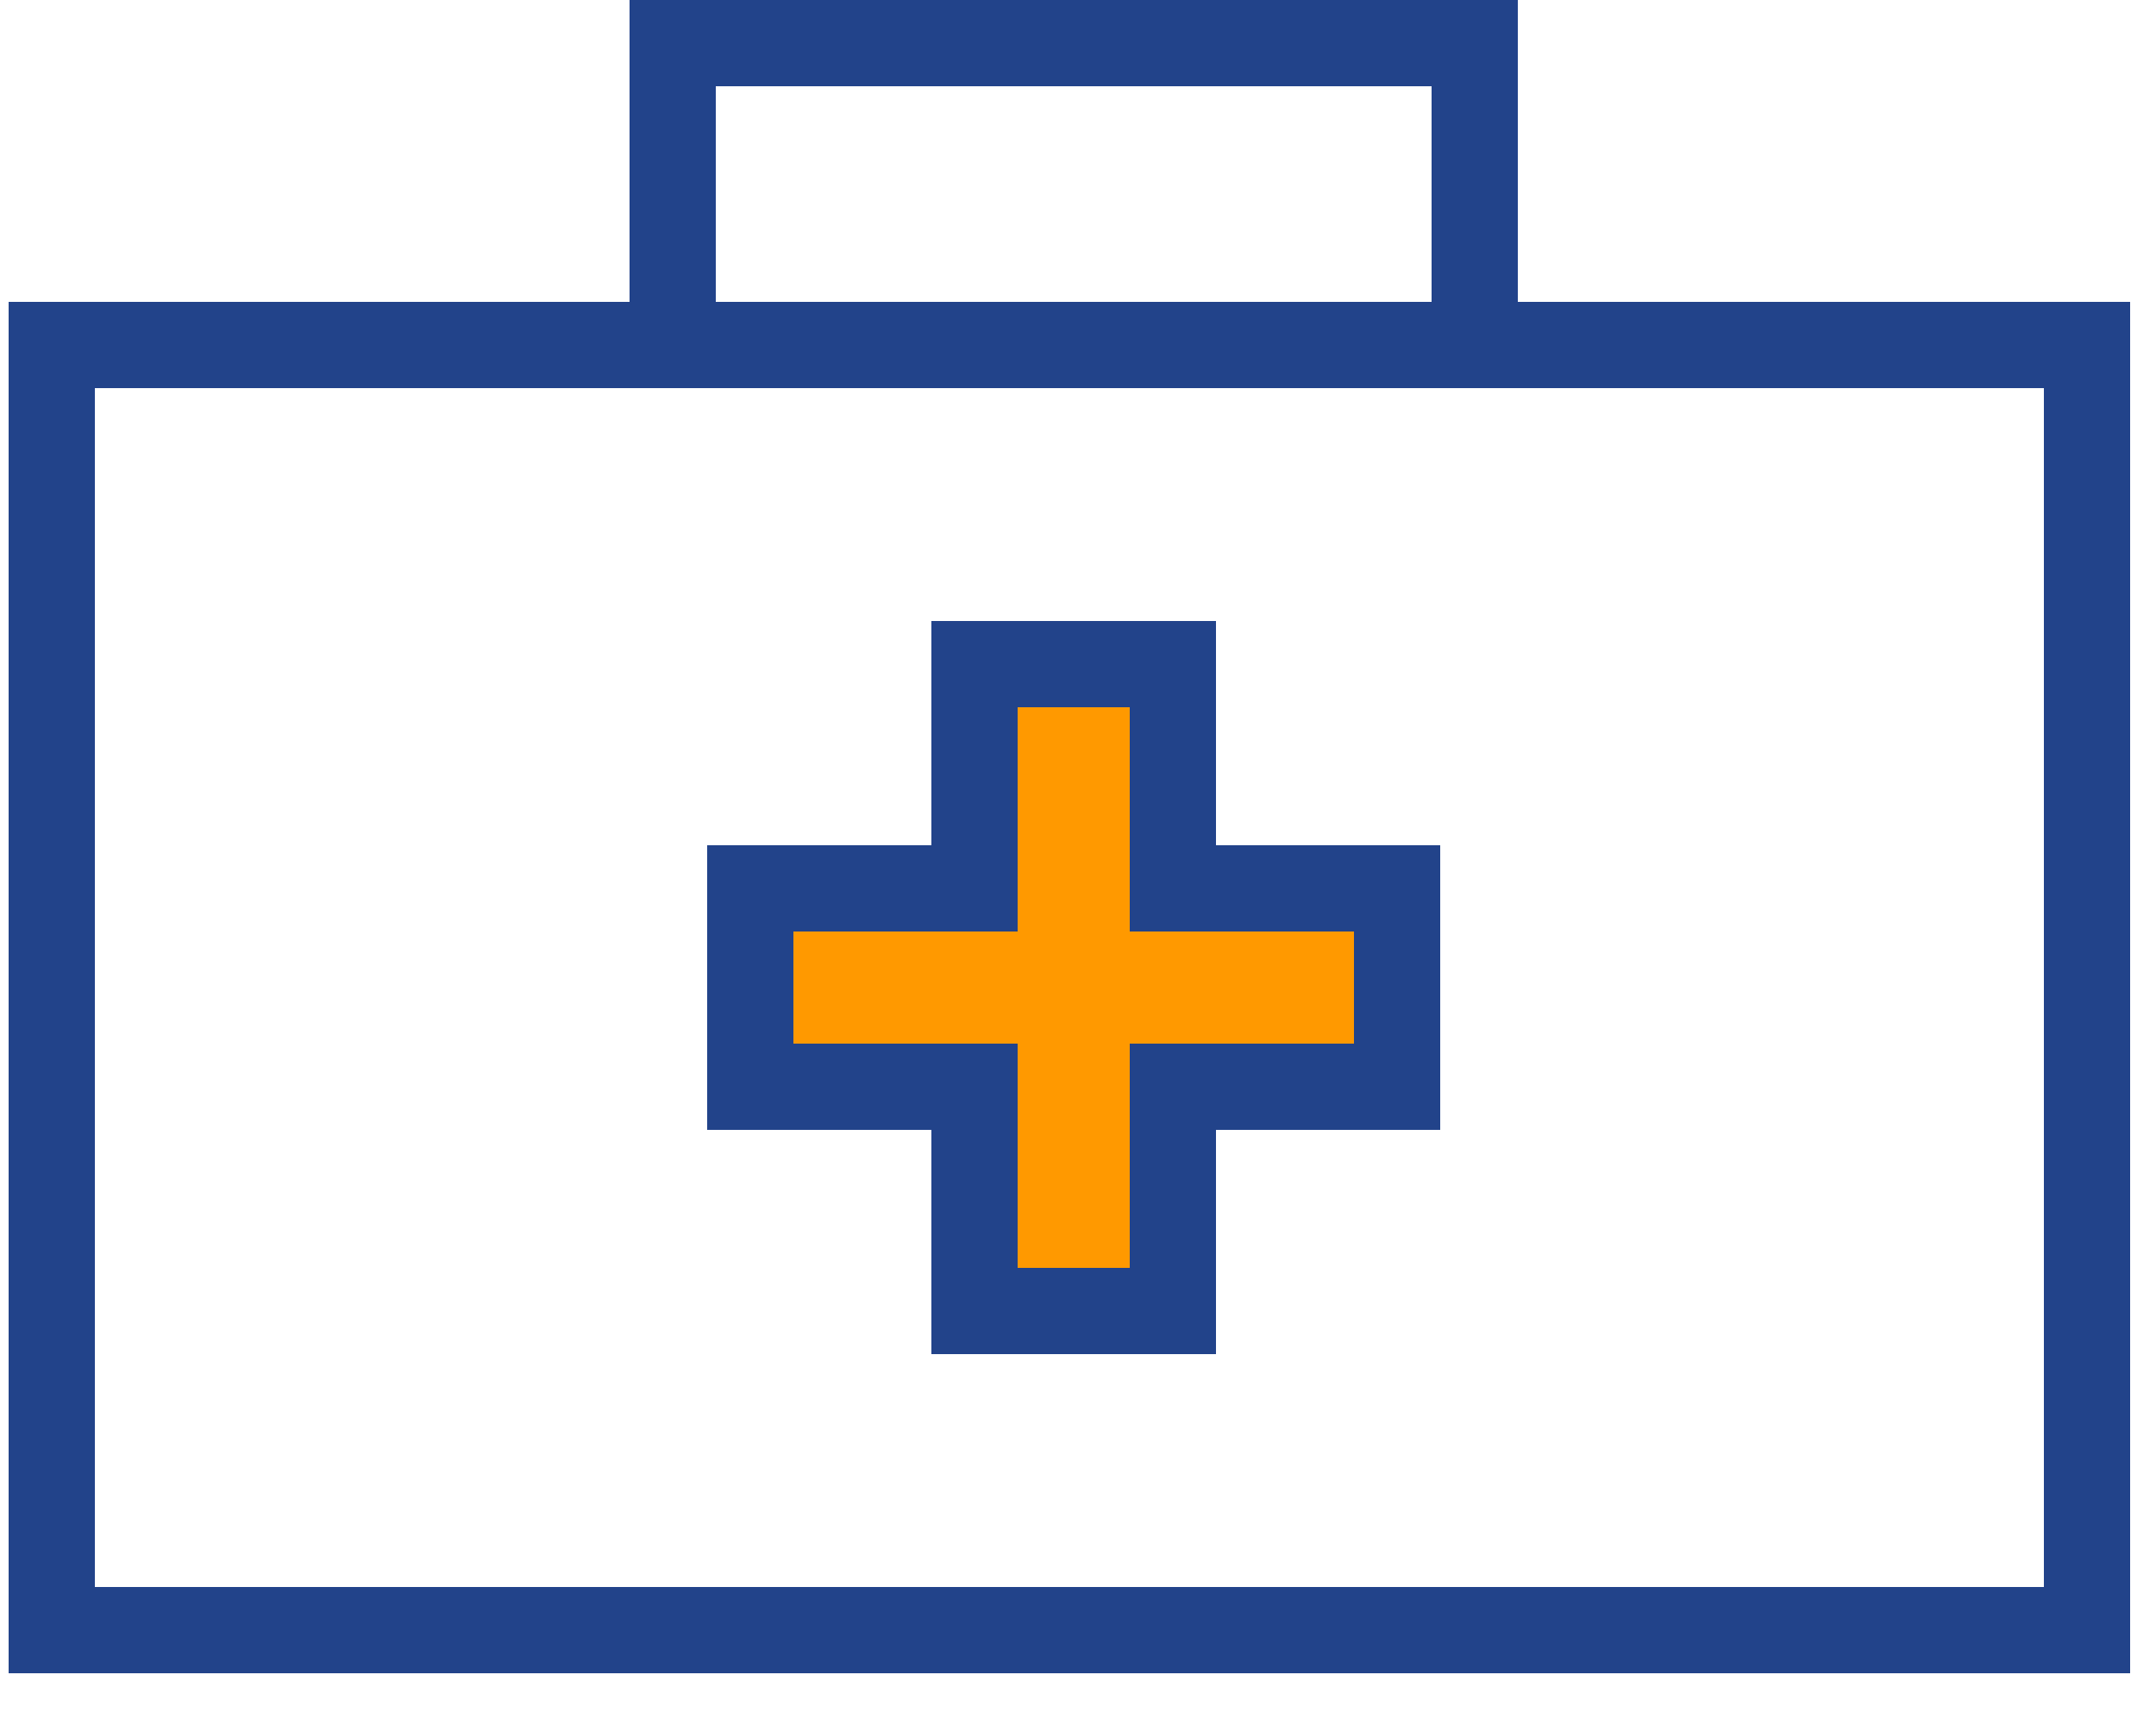
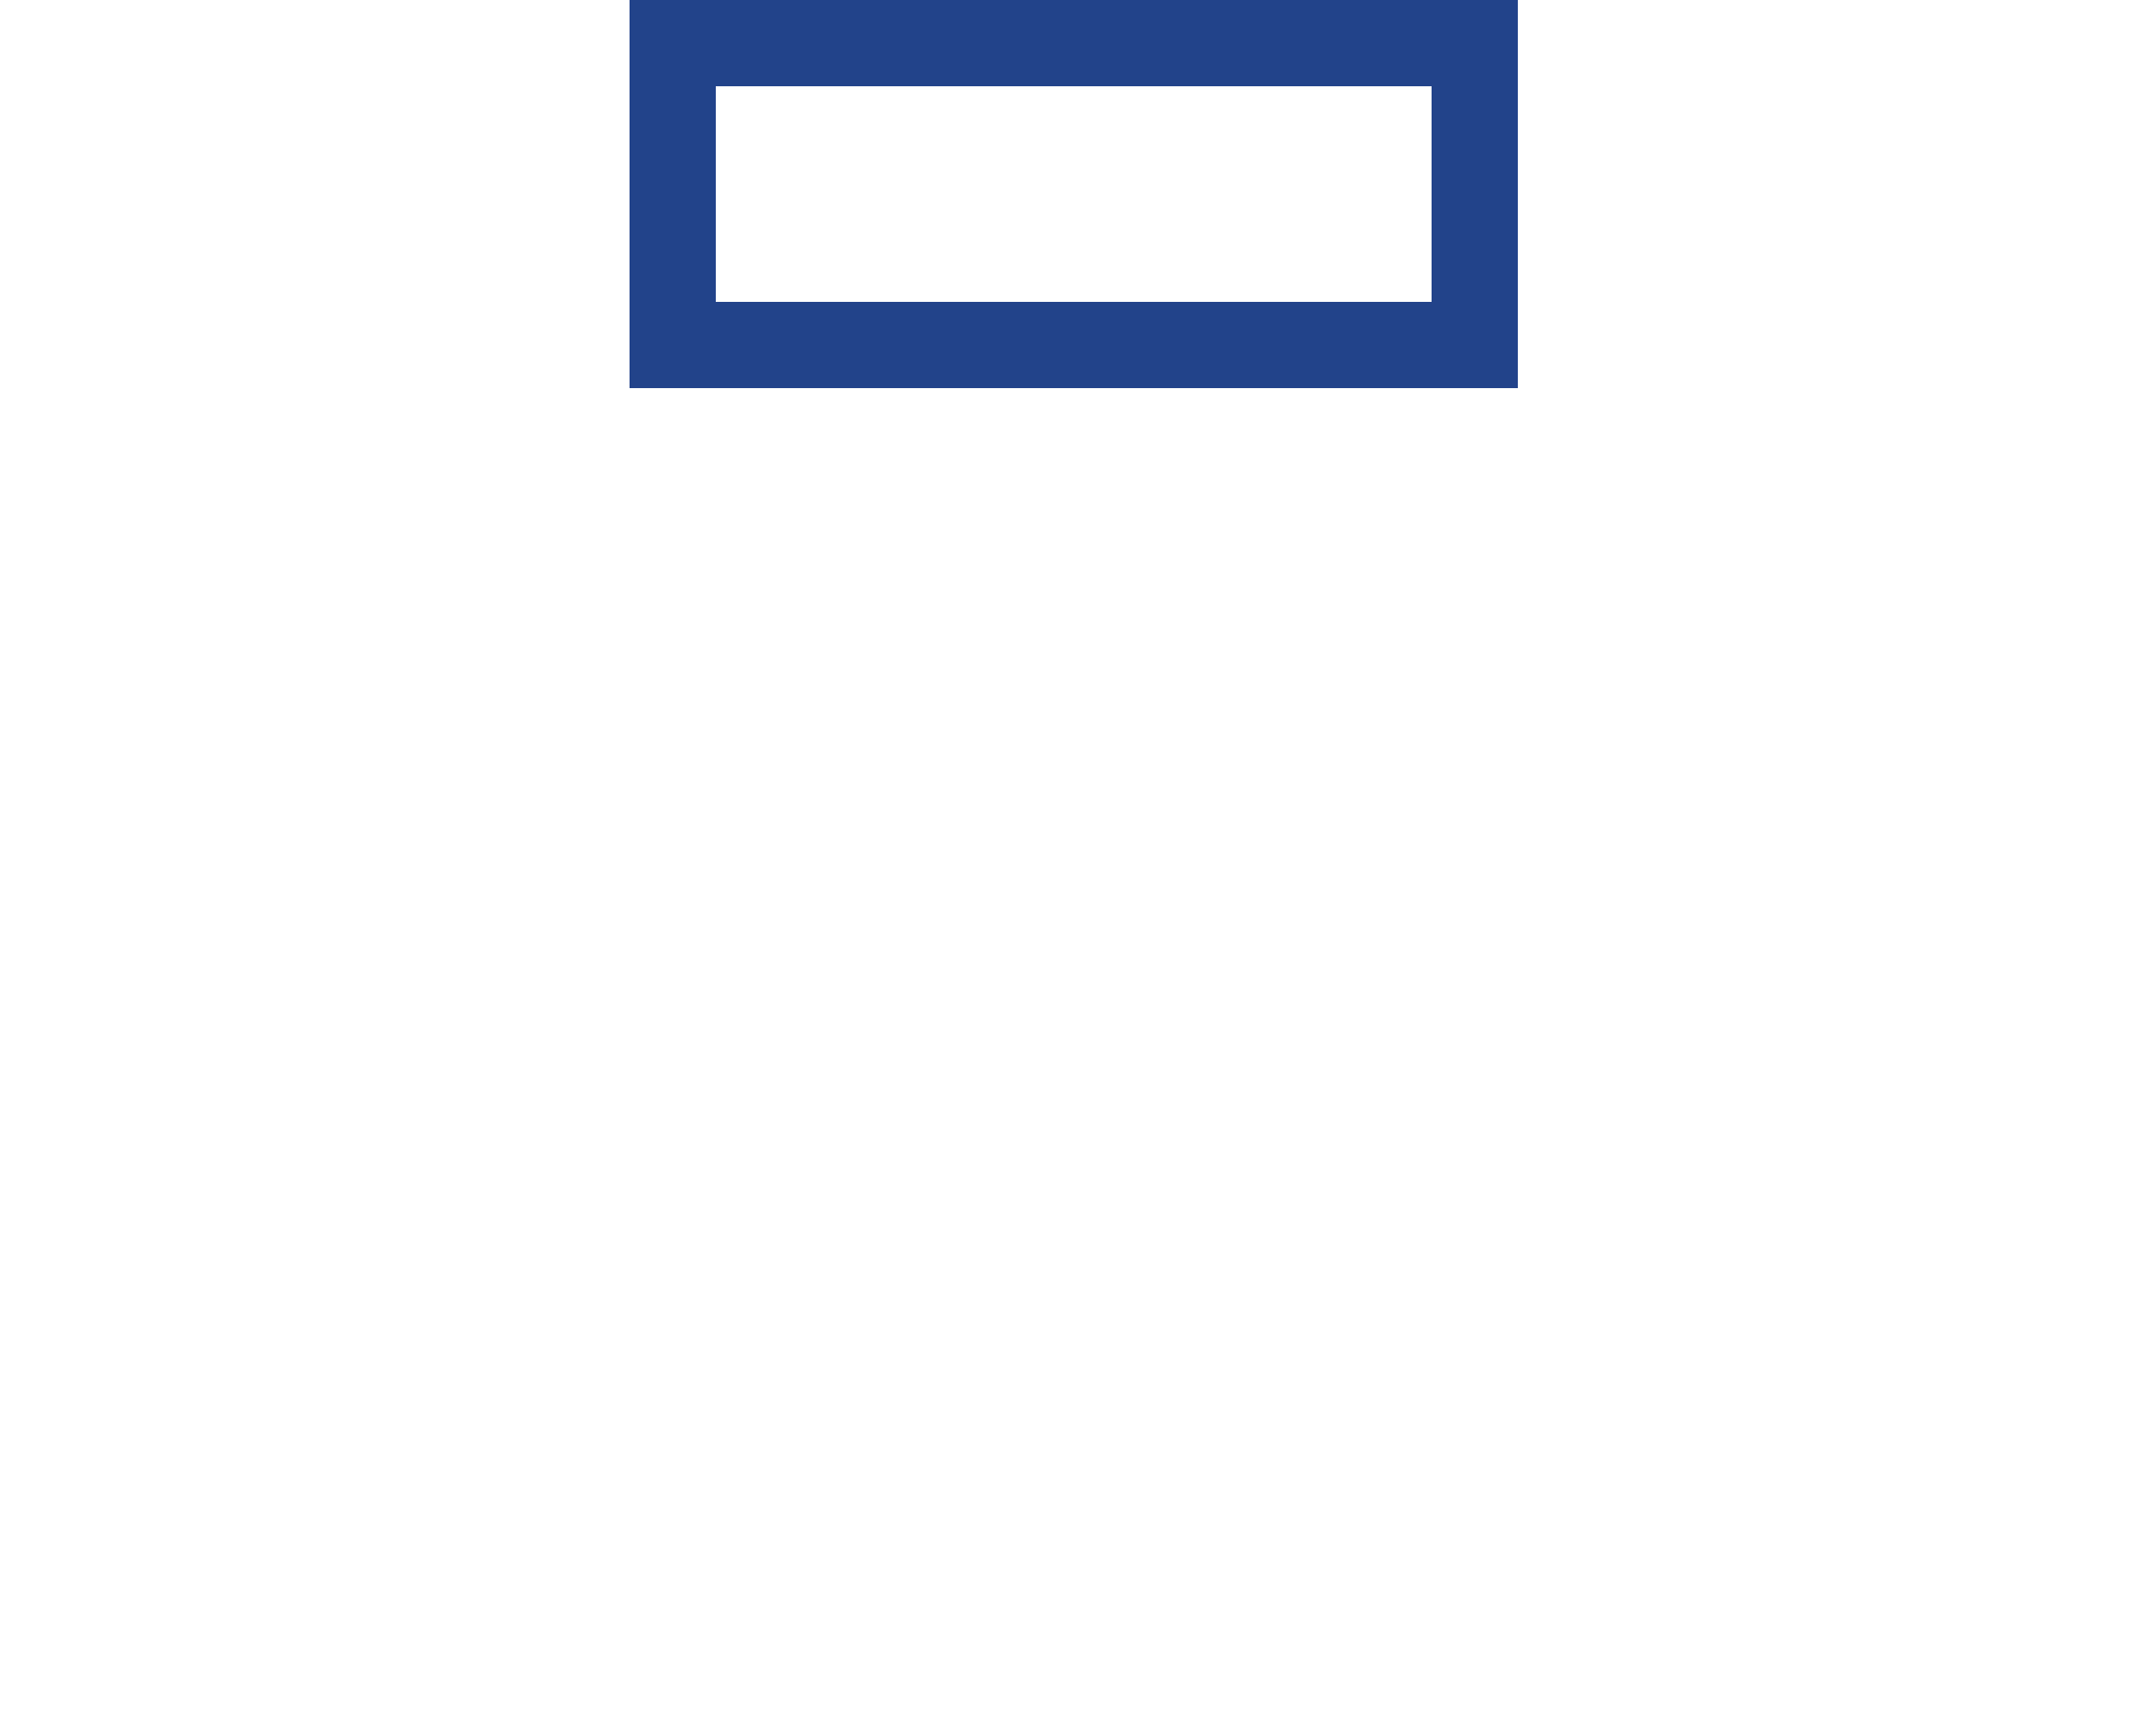
<svg xmlns="http://www.w3.org/2000/svg" version="1.1" id="Layer_1" x="0px" y="0px" viewBox="0 0 25 20" style="enable-background:new 0 0 25 20;" xml:space="preserve">
  <style type="text/css">
	.st0{fill:none;stroke:#22438A;stroke-miterlimit:10;}
	.st1{fill:#FF9900;stroke:#22438A;stroke-miterlimit:10;}
</style>
-   <rect x="0.6" y="4" class="st0" width="23.6" height="14.9" />
  <rect x="7.8" y="0.5" class="st0" width="9.3" height="3.5" />
-   <polygon class="st1" points="16.2,10.3 13.6,10.3 13.6,7.7 11.3,7.7 11.3,10.3 8.7,10.3 8.7,12.6 11.3,12.6 11.3,15.2 13.6,15.2   13.6,12.6 16.2,12.6 " />
</svg>